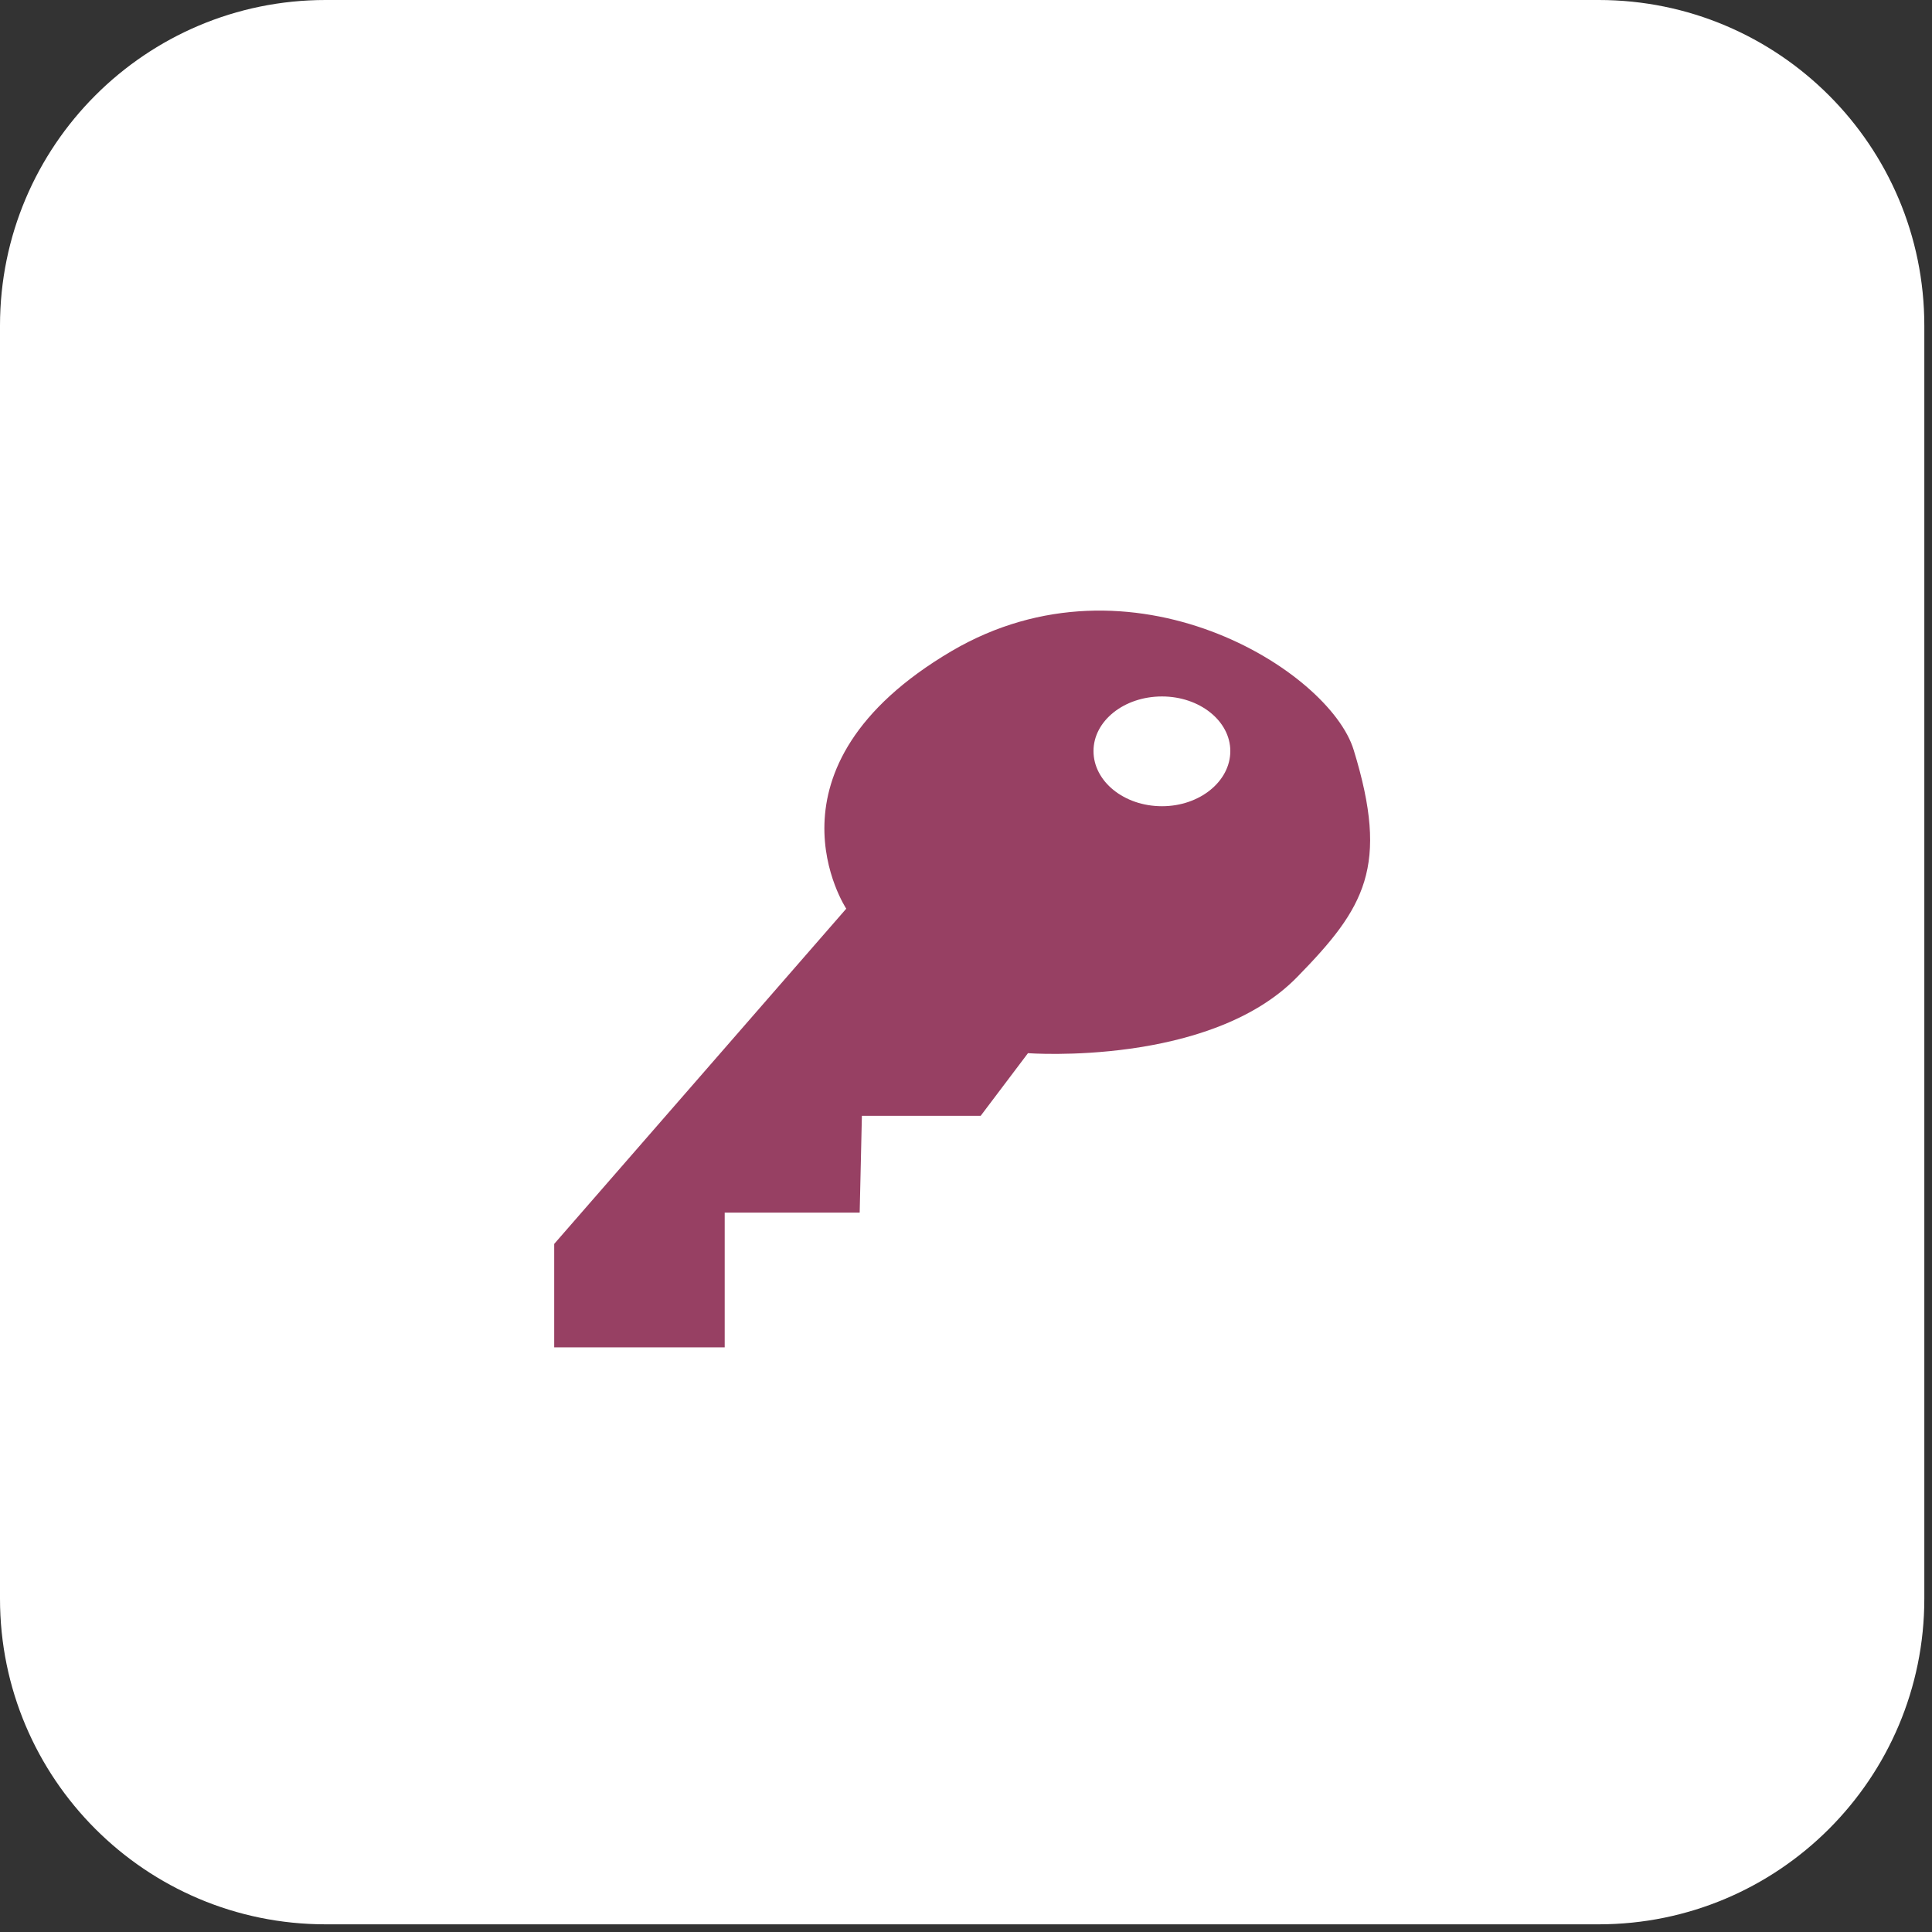
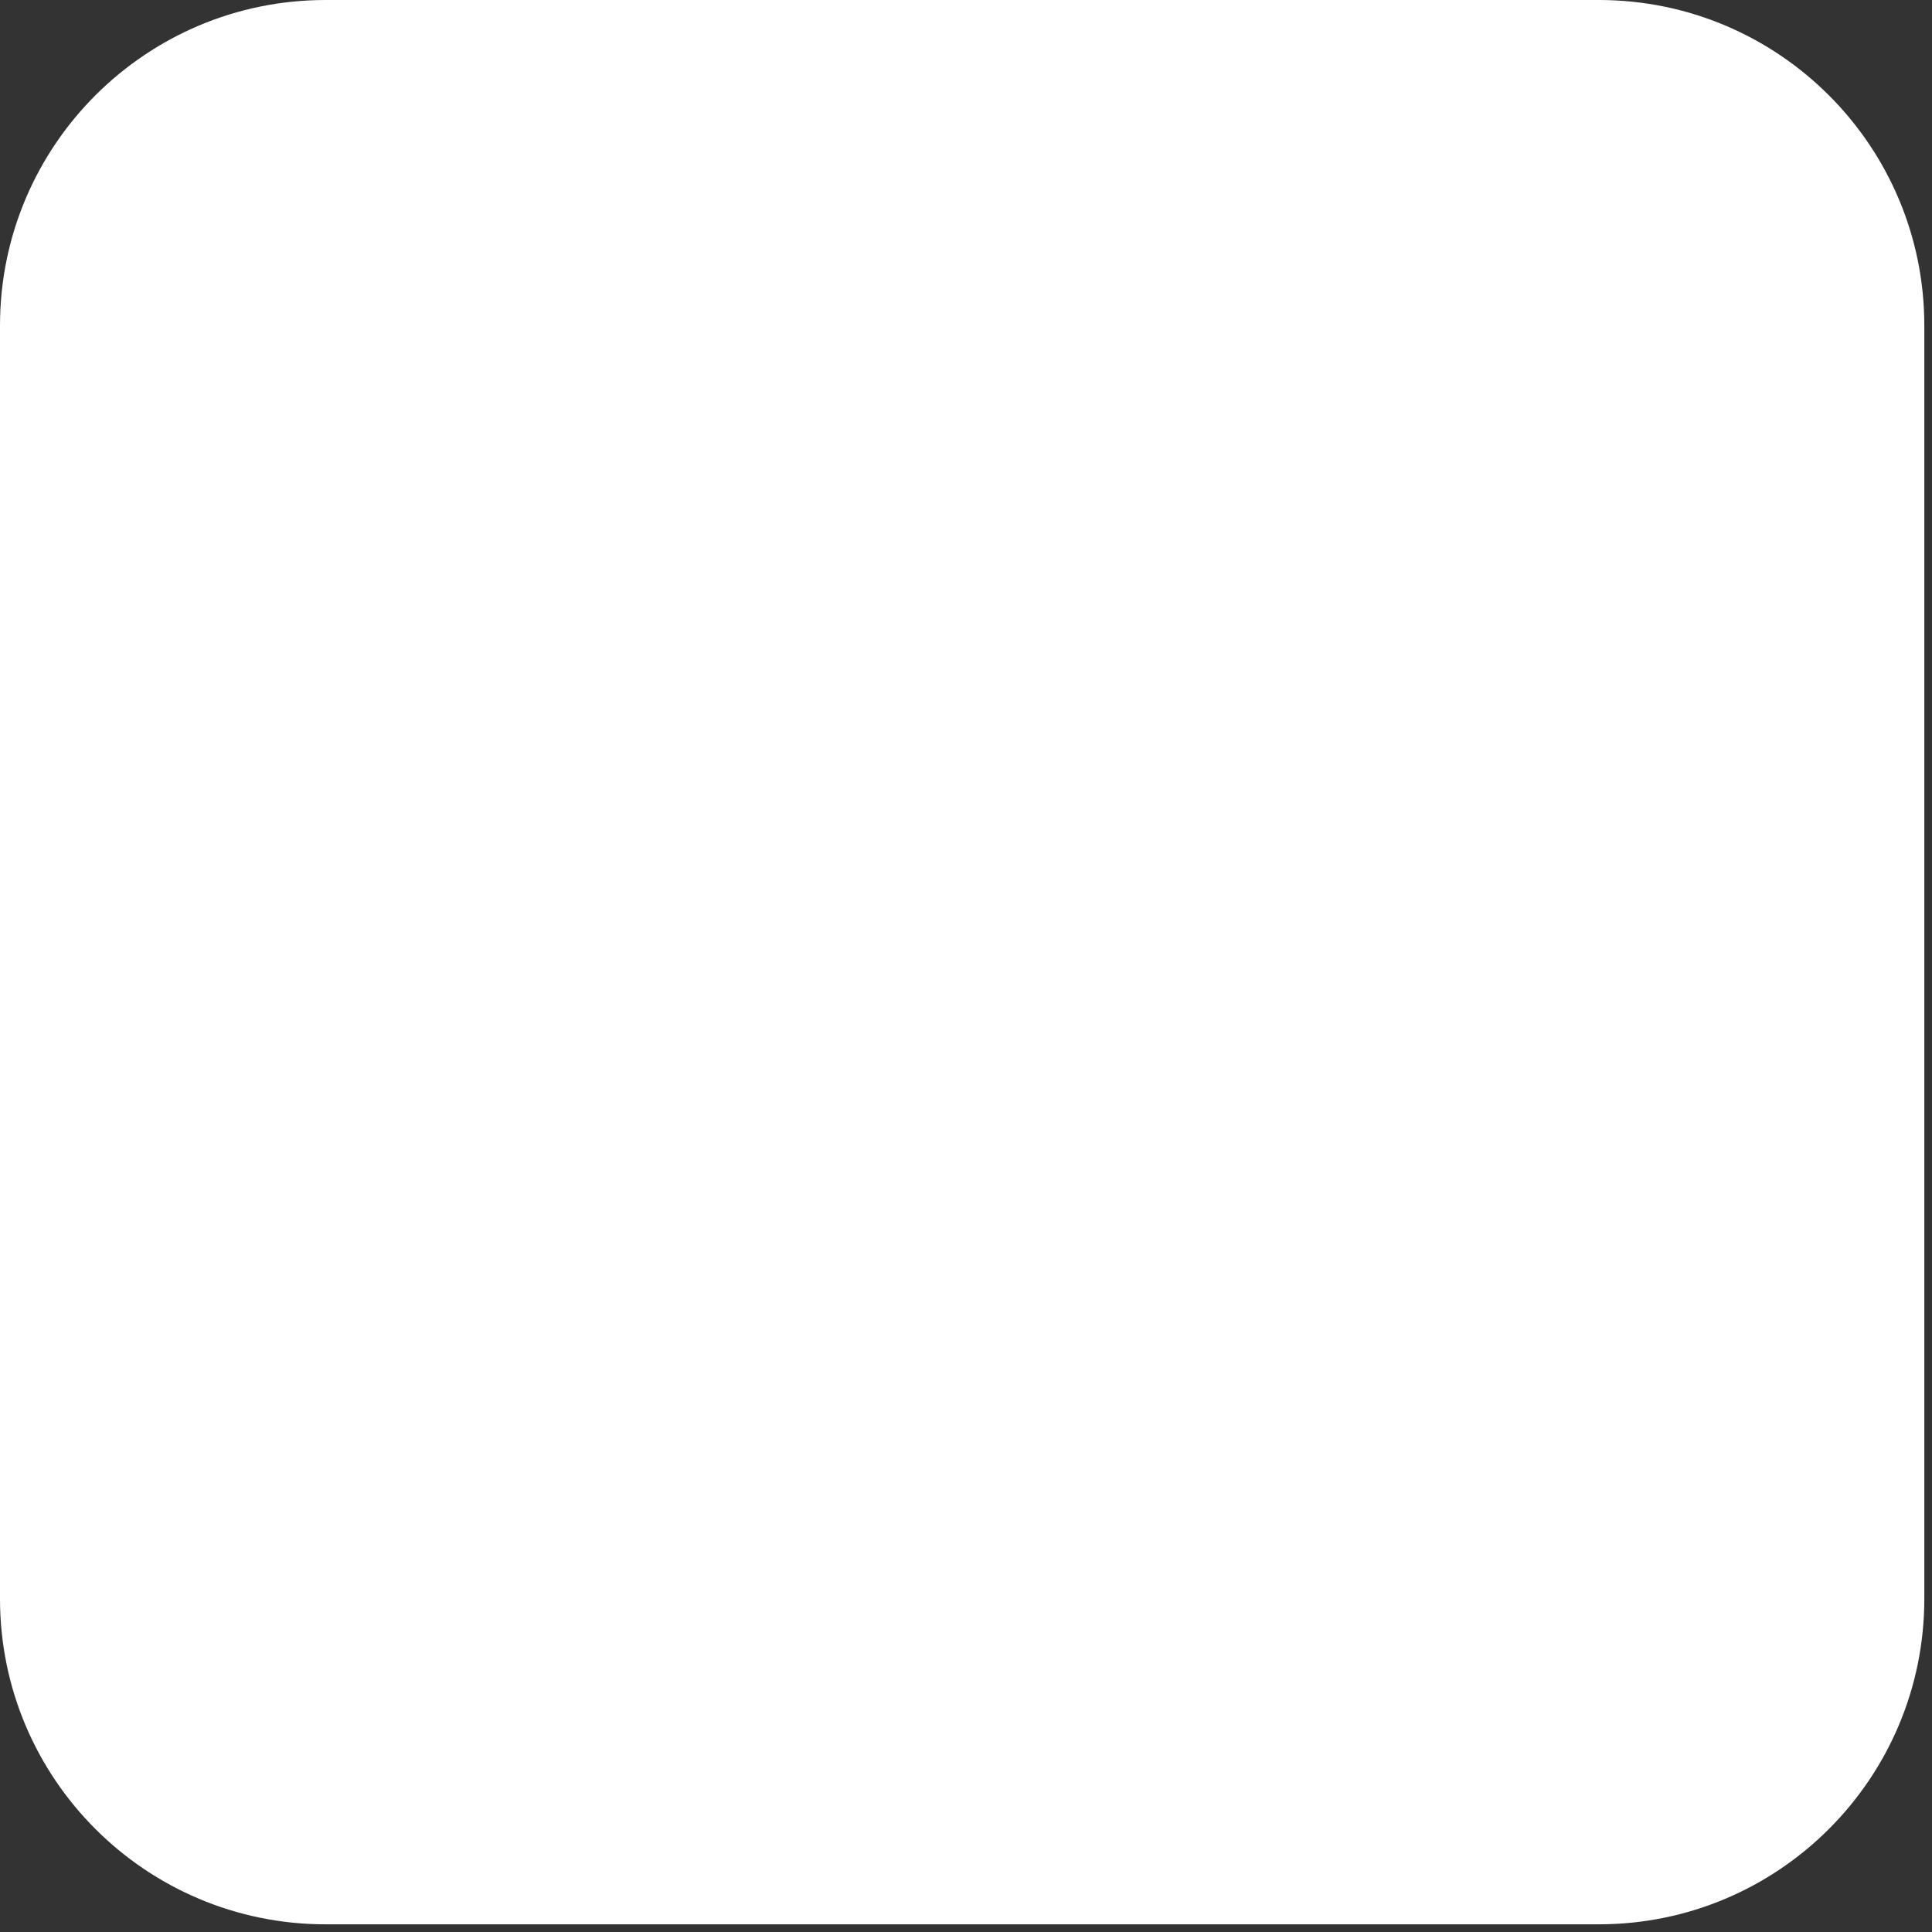
<svg xmlns="http://www.w3.org/2000/svg" width="161" height="161" viewBox="0 0 161 161" fill="none">
  <rect x="0" y="0" width="161" height="161" fill="#333333" stroke="none" />
  <path d="M133.227 0H27.133C12.148 0 0 12.148 0 27.133V133.227C0 148.212 12.148 160.36 27.133 160.36H133.227C148.212 160.36 160.36 148.212 160.36 133.227V27.133C160.36 12.148 148.212 0 133.227 0Z" fill="white" />
-   <path d="M112.808 62.5C110.794 55.871 94.275 45.469 79.3 54.256C62.749 64.003 70.521 75.724 70.521 75.724L46.183 103.66V112.279H60.391V101.053H71.64L71.824 92.986H81.722L85.664 87.765C85.664 87.765 100.831 88.9 108.115 81.401C113.736 75.652 115.799 72.23 112.808 62.5ZM96.834 67.185C93.667 67.185 91.125 65.114 91.125 62.588C91.125 60.085 93.659 58.038 96.834 58.038C99.976 58.038 102.526 60.085 102.526 62.588C102.526 65.114 99.976 67.185 96.834 67.185Z" fill="#974063" />
</svg>